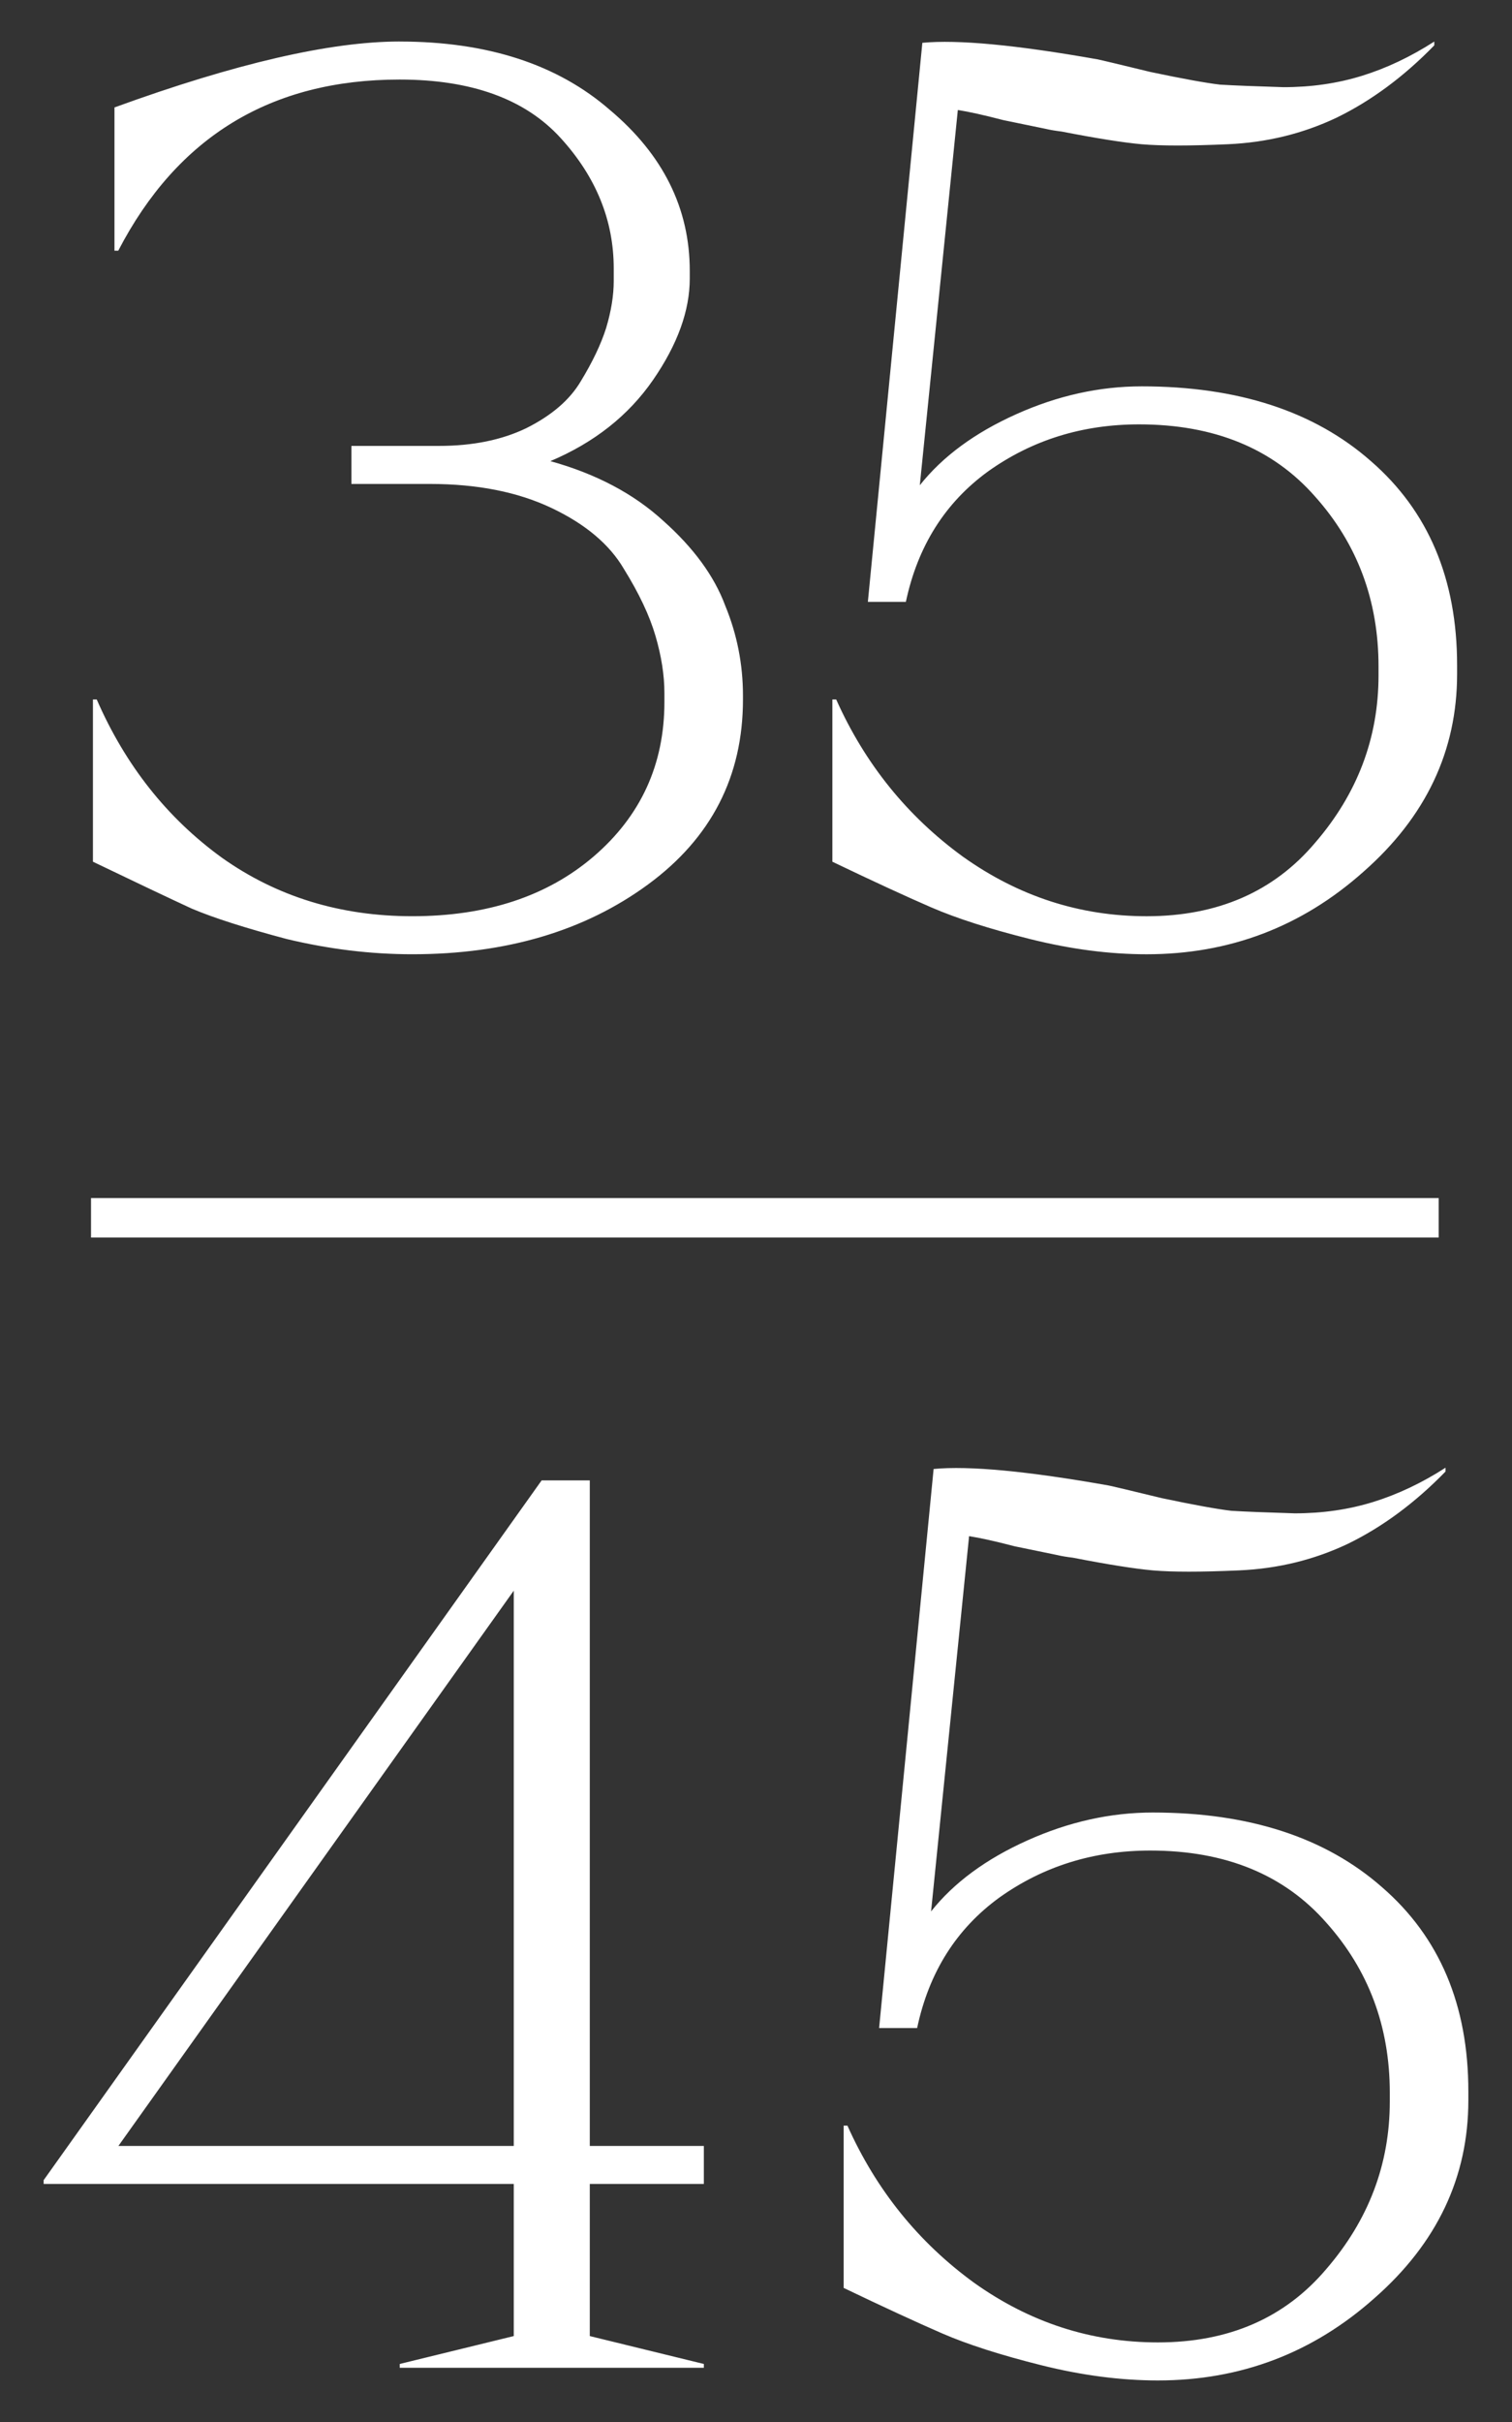
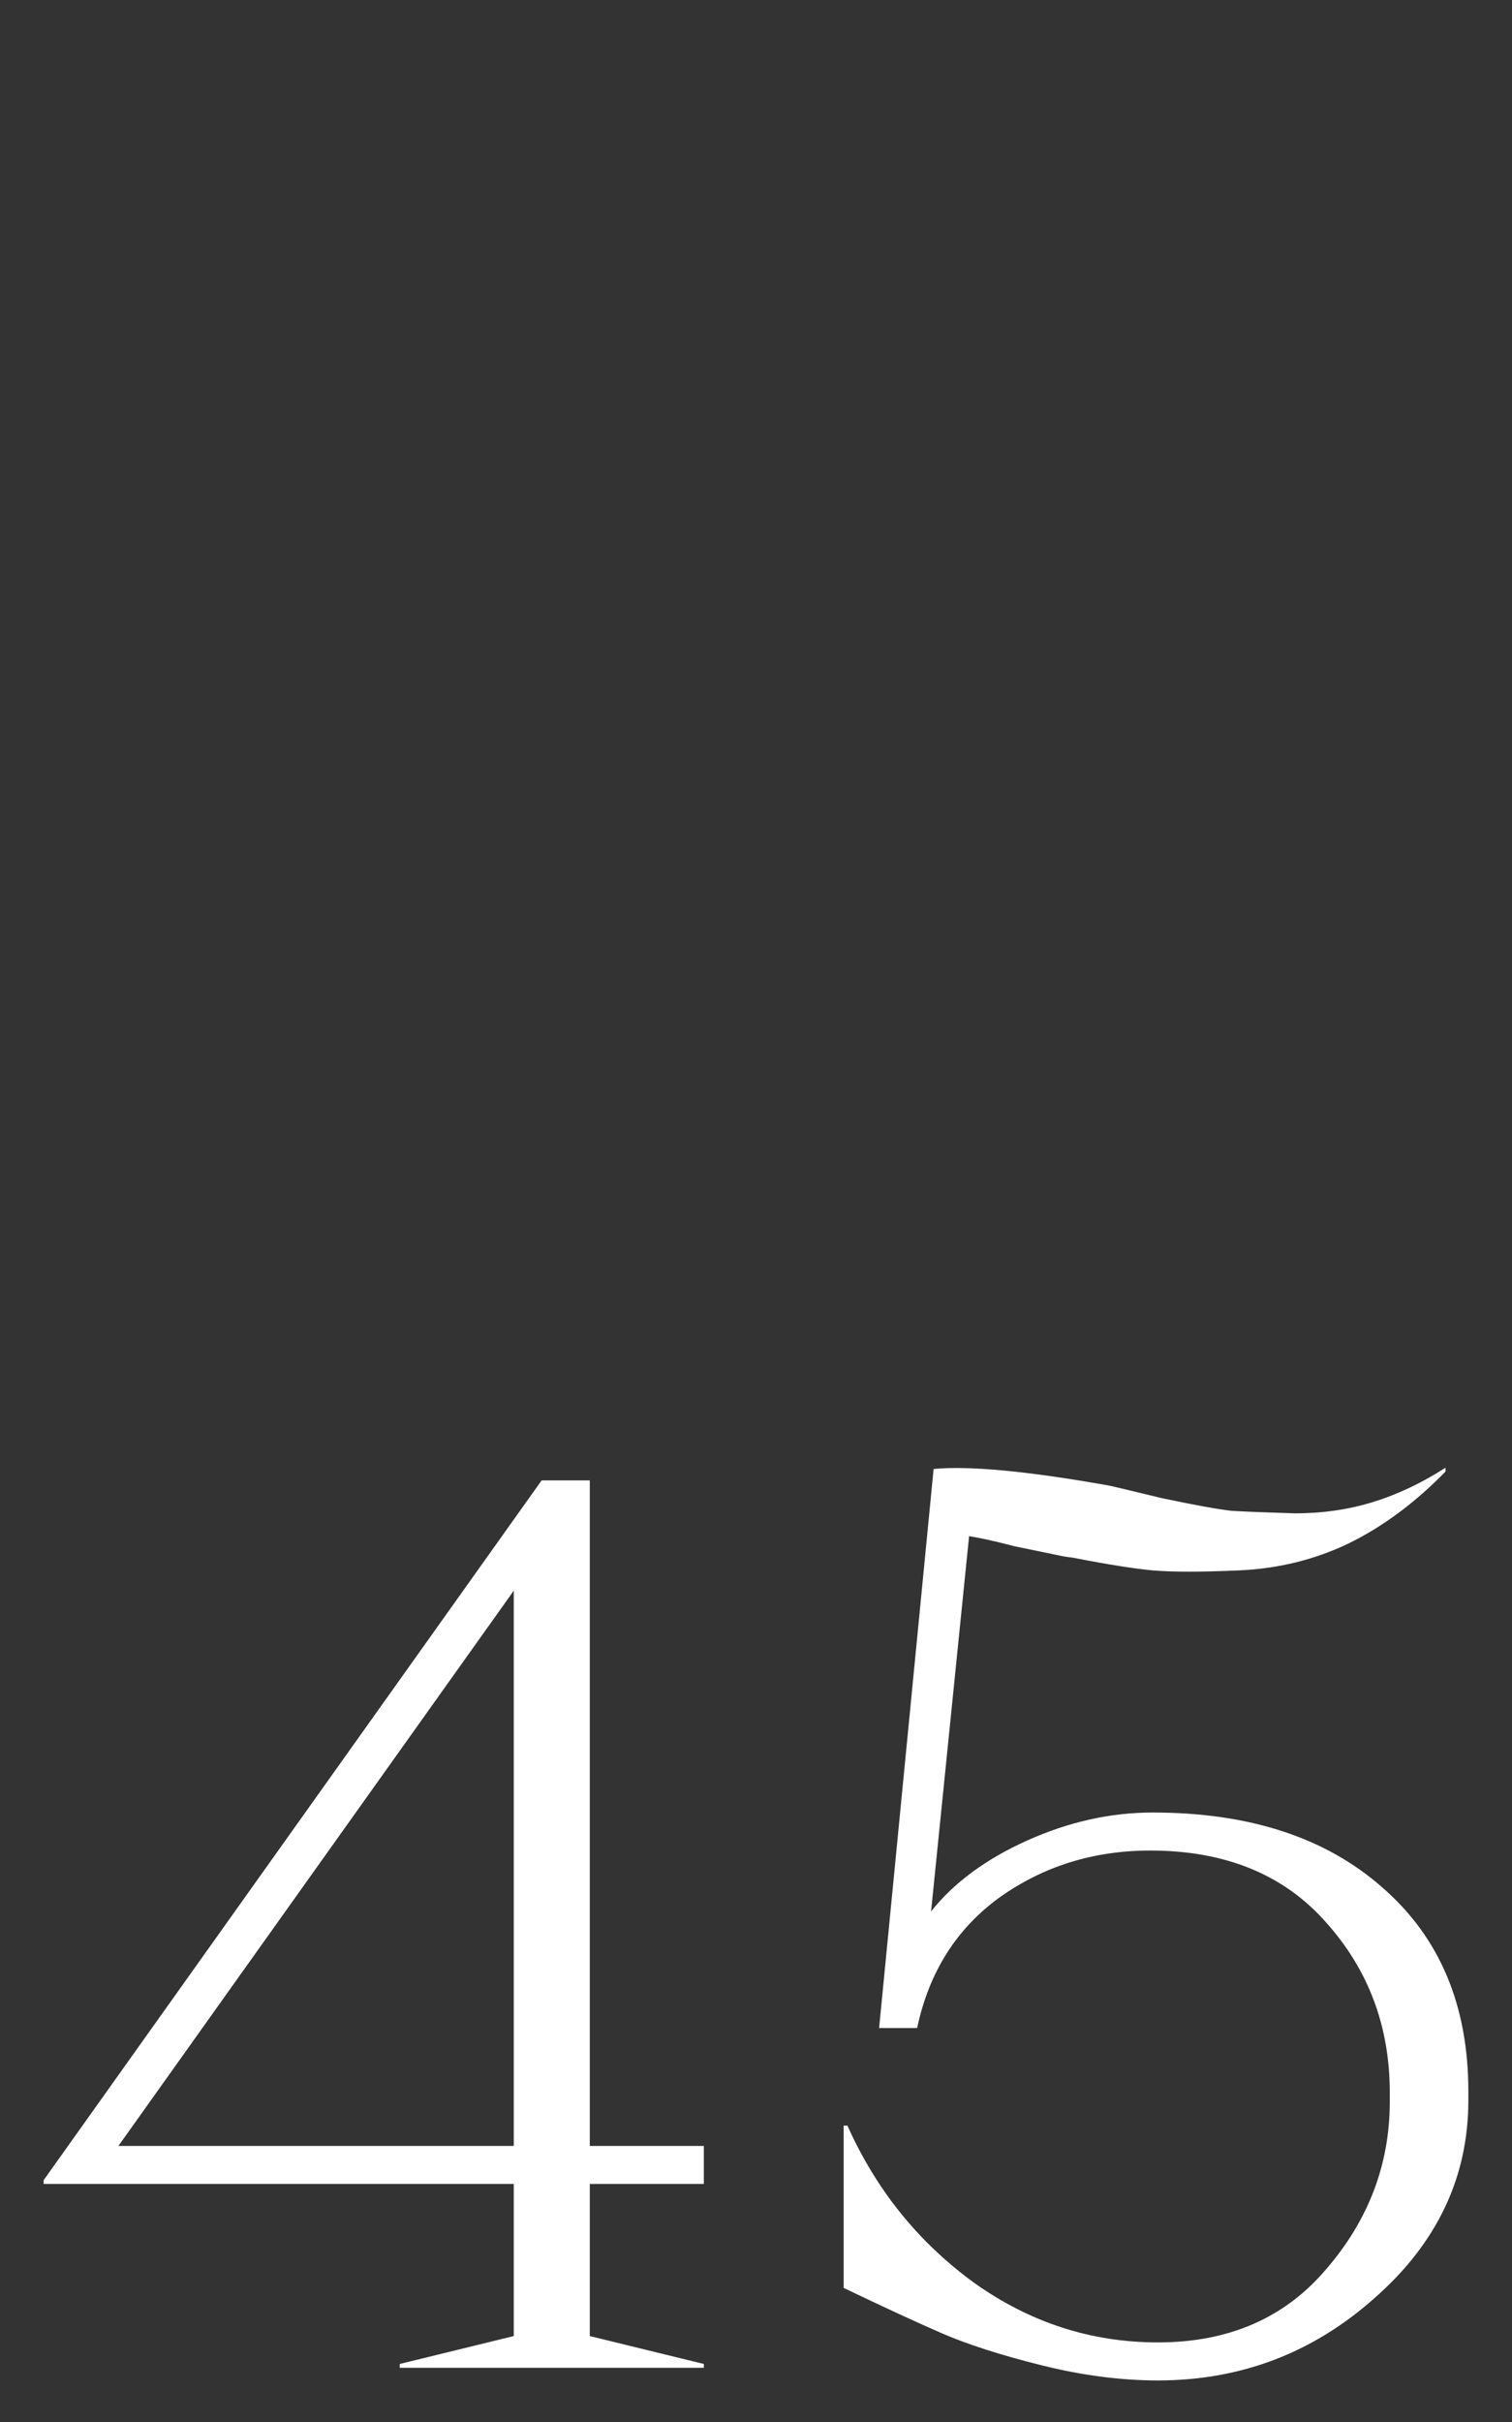
<svg xmlns="http://www.w3.org/2000/svg" id="Layer_1" version="1.1" viewBox="0 0 115 184.137">
  <rect x="0" y="0" width="115" height="184.137" fill="#333333" stroke="none" />
-   <path d="M30.391,3.158c6.682,0,12.015,1.735,15.999,5.204,4.048,3.405,6.072,7.485,6.072,12.24v.578c0,2.442-.932,5.012-2.795,7.711-1.864,2.698-4.466,4.754-7.807,6.168,3.47.964,6.329,2.473,8.578,4.53,2.313,2.056,3.887,4.208,4.722,6.457.9,2.184,1.349,4.465,1.349,6.843v.289c0,5.847-2.409,10.537-7.228,14.071-4.819,3.534-10.794,5.301-17.926,5.301-3.148,0-6.329-.386-9.542-1.157-3.148-.835-5.557-1.606-7.228-2.313-1.67-.771-4.176-1.96-7.517-3.566v-12.336h.289c2.184,5.011,5.365,9.027,9.541,12.047,4.177,2.956,8.995,4.433,14.457,4.433,5.654,0,10.248-1.509,13.782-4.529,3.598-3.084,5.397-7.004,5.397-11.758v-.675c0-1.349-.225-2.795-.675-4.337-.449-1.542-1.252-3.245-2.409-5.108-1.092-1.863-2.923-3.405-5.494-4.626-2.57-1.221-5.654-1.831-9.252-1.831h-5.975v-2.892h6.65c2.57,0,4.787-.45,6.65-1.349,1.927-.964,3.309-2.152,4.144-3.566.9-1.478,1.542-2.827,1.928-4.048.385-1.285.578-2.474.578-3.566v-.964c0-3.662-1.349-6.971-4.048-9.927-2.699-2.956-6.779-4.433-12.24-4.433-9.766,0-16.898,4.337-21.396,13.011h-.289v-10.891c9.188-3.341,16.416-5.012,21.685-5.012ZM86.826,29.373c7.324,0,13.139,1.896,17.444,5.687,4.369,3.791,6.554,8.963,6.554,15.517v.674c0,5.847-2.378,10.859-7.132,15.035-4.691,4.177-10.184,6.265-16.481,6.265-2.827,0-5.783-.386-8.867-1.157-3.084-.771-5.59-1.574-7.517-2.409-1.928-.835-4.434-1.992-7.518-3.47v-12.336h.29c2.184,4.883,5.397,8.867,9.637,11.951,4.241,3.02,8.899,4.529,13.975,4.529,5.397,0,9.67-1.863,12.818-5.589,3.213-3.727,4.819-7.968,4.819-12.722v-.675c0-5.012-1.606-9.317-4.819-12.915-3.212-3.662-7.678-5.493-13.396-5.493-4.305,0-8.128,1.188-11.469,3.566-3.277,2.377-5.365,5.686-6.265,9.927h-2.891l4.144-42.503c2.699-.257,7.132.161,13.3,1.253.322.064,1.671.386,4.048.964,2.442.514,4.209.835,5.301.964,1.092.064,2.699.128,4.819.193,2.12,0,4.112-.289,5.975-.867,1.864-.578,3.695-1.446,5.494-2.602v.289c-2.313,2.377-4.787,4.208-7.421,5.494-2.57,1.221-5.333,1.895-8.289,2.024-2.891.128-5.076.128-6.553,0-1.414-.129-3.438-.45-6.072-.964-.514-.064-.9-.128-1.157-.193-.642-.129-1.735-.353-3.277-.675-1.477-.385-2.634-.642-3.469-.771l-2.892,28.528c1.735-2.185,4.177-3.984,7.325-5.397,3.149-1.414,6.329-2.121,9.542-2.121Z" fill="#fff" />
-   <rect x="6.923" y="91.086" width="102.5" height="3" fill="#fff" />
  <path d="M44.859,177.605l8.674,2.121v.289h-23.131v-.289l8.674-2.121v-11.565H3.32v-.289l37.876-53.201h3.663v50.599h8.674v2.891h-8.674v11.565ZM39.076,120.935l-30.07,42.214h30.07v-42.214ZM87.682,137.801c7.325,0,13.14,1.896,17.444,5.687,4.37,3.79,6.554,8.963,6.554,15.516v.675c0,5.847-2.377,10.859-7.132,15.035-4.69,4.176-10.184,6.265-16.48,6.265-2.827,0-5.783-.386-8.867-1.157-3.084-.771-5.59-1.574-7.518-2.409-1.927-.836-4.433-1.992-7.517-3.47v-12.336h.289c2.185,4.883,5.397,8.866,9.638,11.95,4.24,3.02,8.899,4.53,13.975,4.53,5.397,0,9.67-1.863,12.818-5.59,3.212-3.726,4.819-7.967,4.819-12.722v-.674c0-5.012-1.607-9.317-4.819-12.915-3.213-3.662-7.678-5.493-13.397-5.493-4.305,0-8.128,1.188-11.469,3.566-3.276,2.377-5.365,5.686-6.264,9.926h-2.892l4.145-42.502c2.698-.257,7.132.16,13.3,1.253.321.064,1.67.385,4.048.963,2.441.514,4.208.836,5.301.964,1.092.065,2.698.129,4.818.193,2.121,0,4.113-.289,5.976-.867,1.863-.579,3.694-1.446,5.493-2.603v.29c-2.313,2.377-4.786,4.208-7.421,5.493-2.57,1.221-5.333,1.896-8.288,2.024-2.892.129-5.076.129-6.554,0-1.413-.128-3.437-.45-6.072-.964-.514-.064-.899-.128-1.156-.193-.643-.128-1.735-.353-3.277-.674-1.478-.386-2.634-.643-3.47-.771l-2.891,28.528c1.735-2.185,4.176-3.984,7.325-5.397,3.148-1.414,6.328-2.121,9.541-2.121Z" fill="#fff" />
</svg>